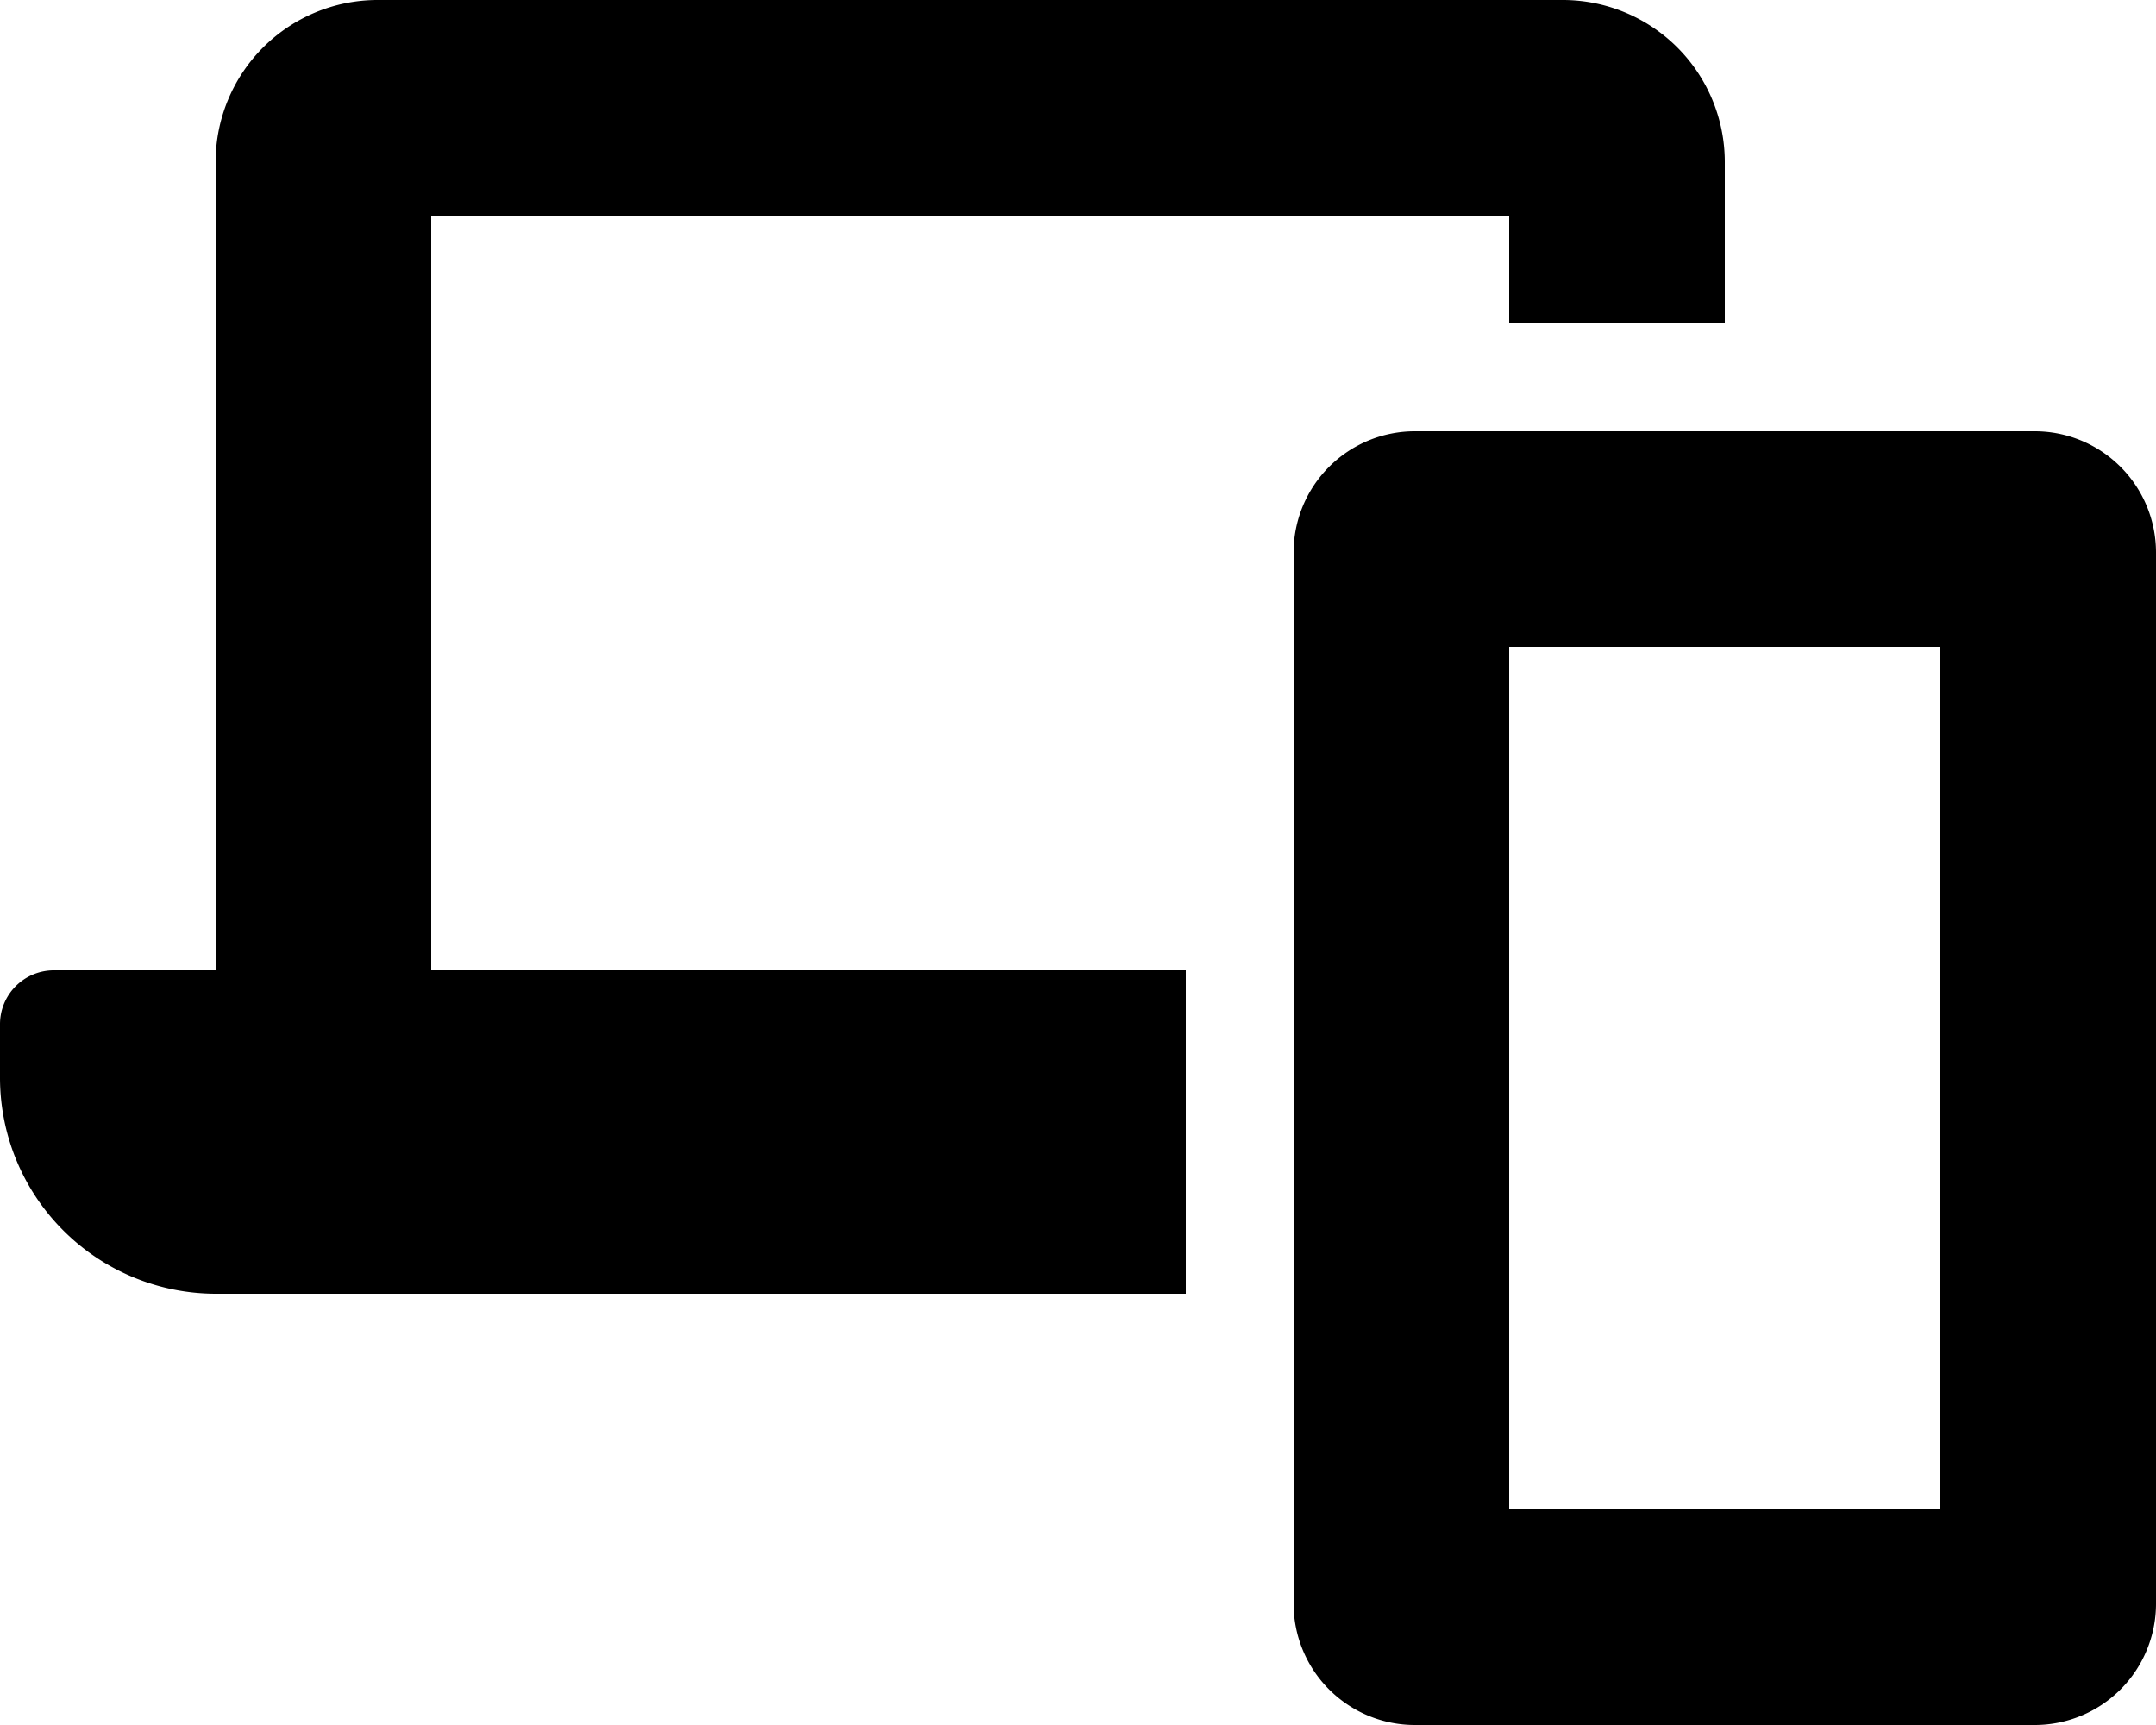
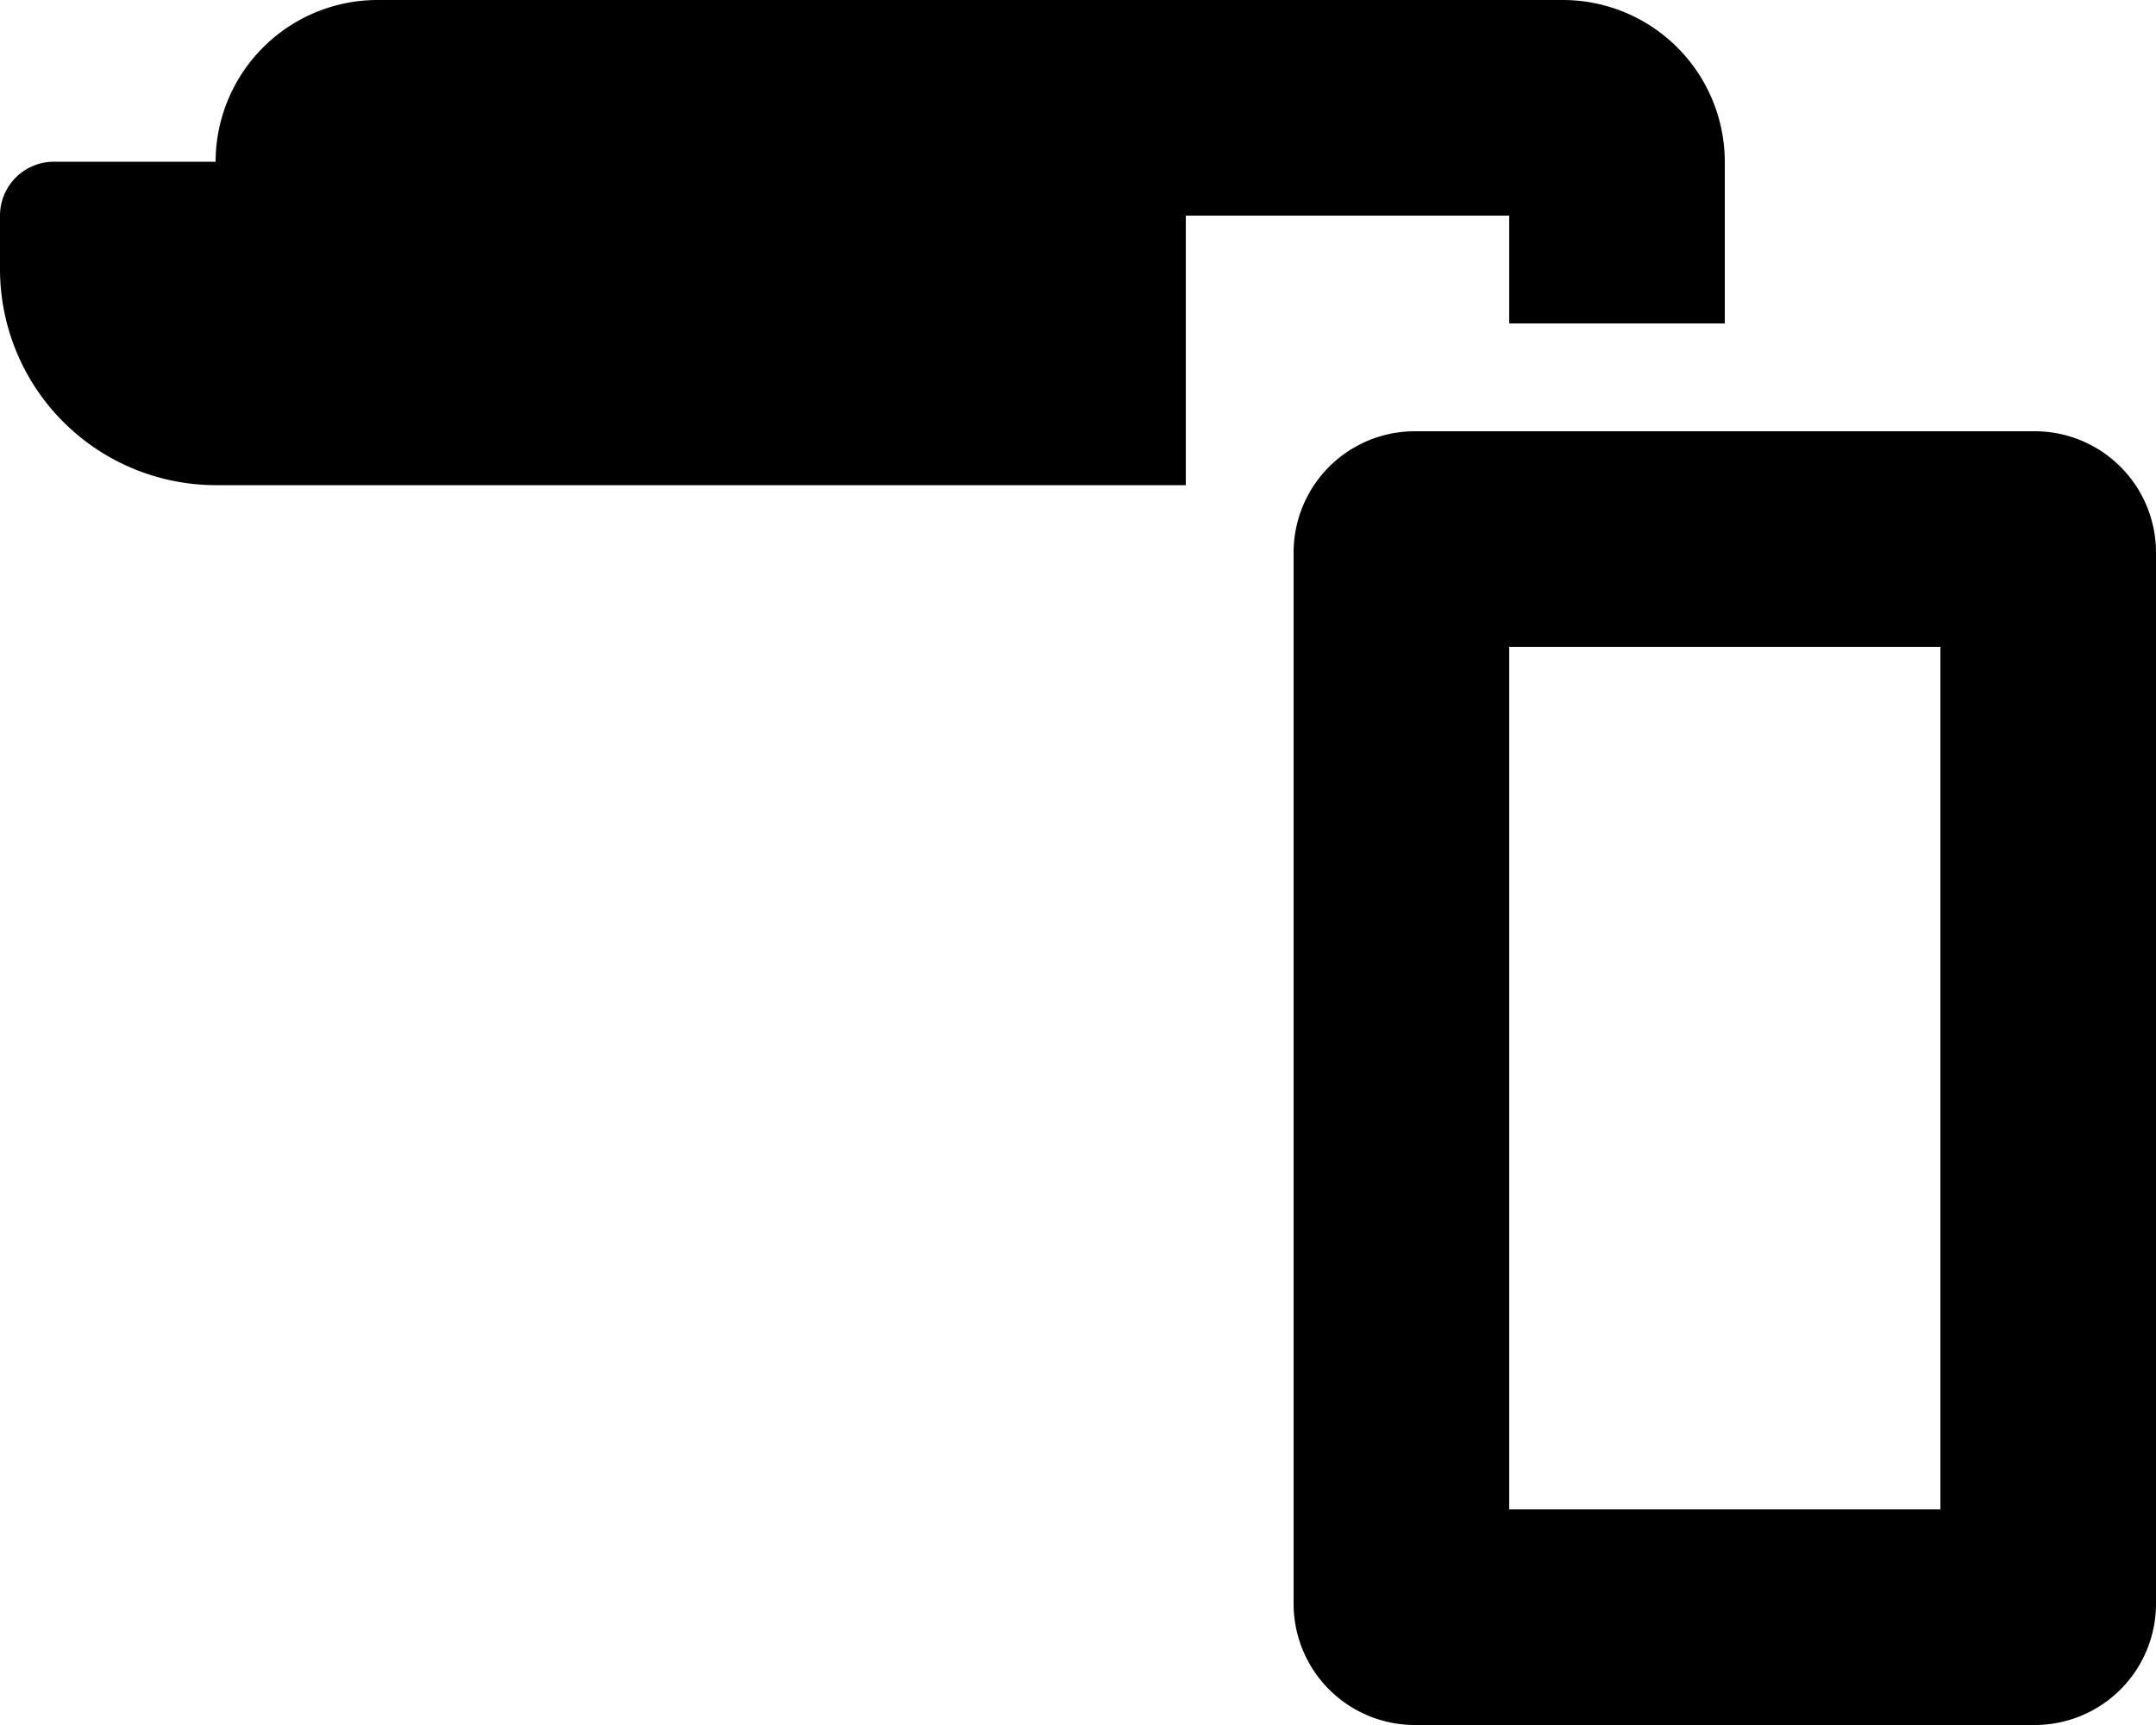
<svg xmlns="http://www.w3.org/2000/svg" viewBox="0 0 640 512">
-   <path d="M604 128H420a36 36 0 0 0-36 36v312a36 36 0 0 0 36 36h184a36 36 0 0 0 36-36V164a36 36 0 0 0-36-36zm-28 320H448V192h128zM128 64h320v32h64V48a48.1 48.1 0 0 0-47.91-48H111.91A48.1 48.1 0 0 0 64 48v240H16a16 16 0 0 0-16 16v16a64.14 64.14 0 0 0 63.91 64H352v-96H128z" />
+   <path d="M604 128H420a36 36 0 0 0-36 36v312a36 36 0 0 0 36 36h184a36 36 0 0 0 36-36V164a36 36 0 0 0-36-36zm-28 320H448V192h128zM128 64h320v32h64V48a48.1 48.1 0 0 0-47.91-48H111.91A48.1 48.1 0 0 0 64 48H16a16 16 0 0 0-16 16v16a64.14 64.14 0 0 0 63.91 64H352v-96H128z" />
</svg>